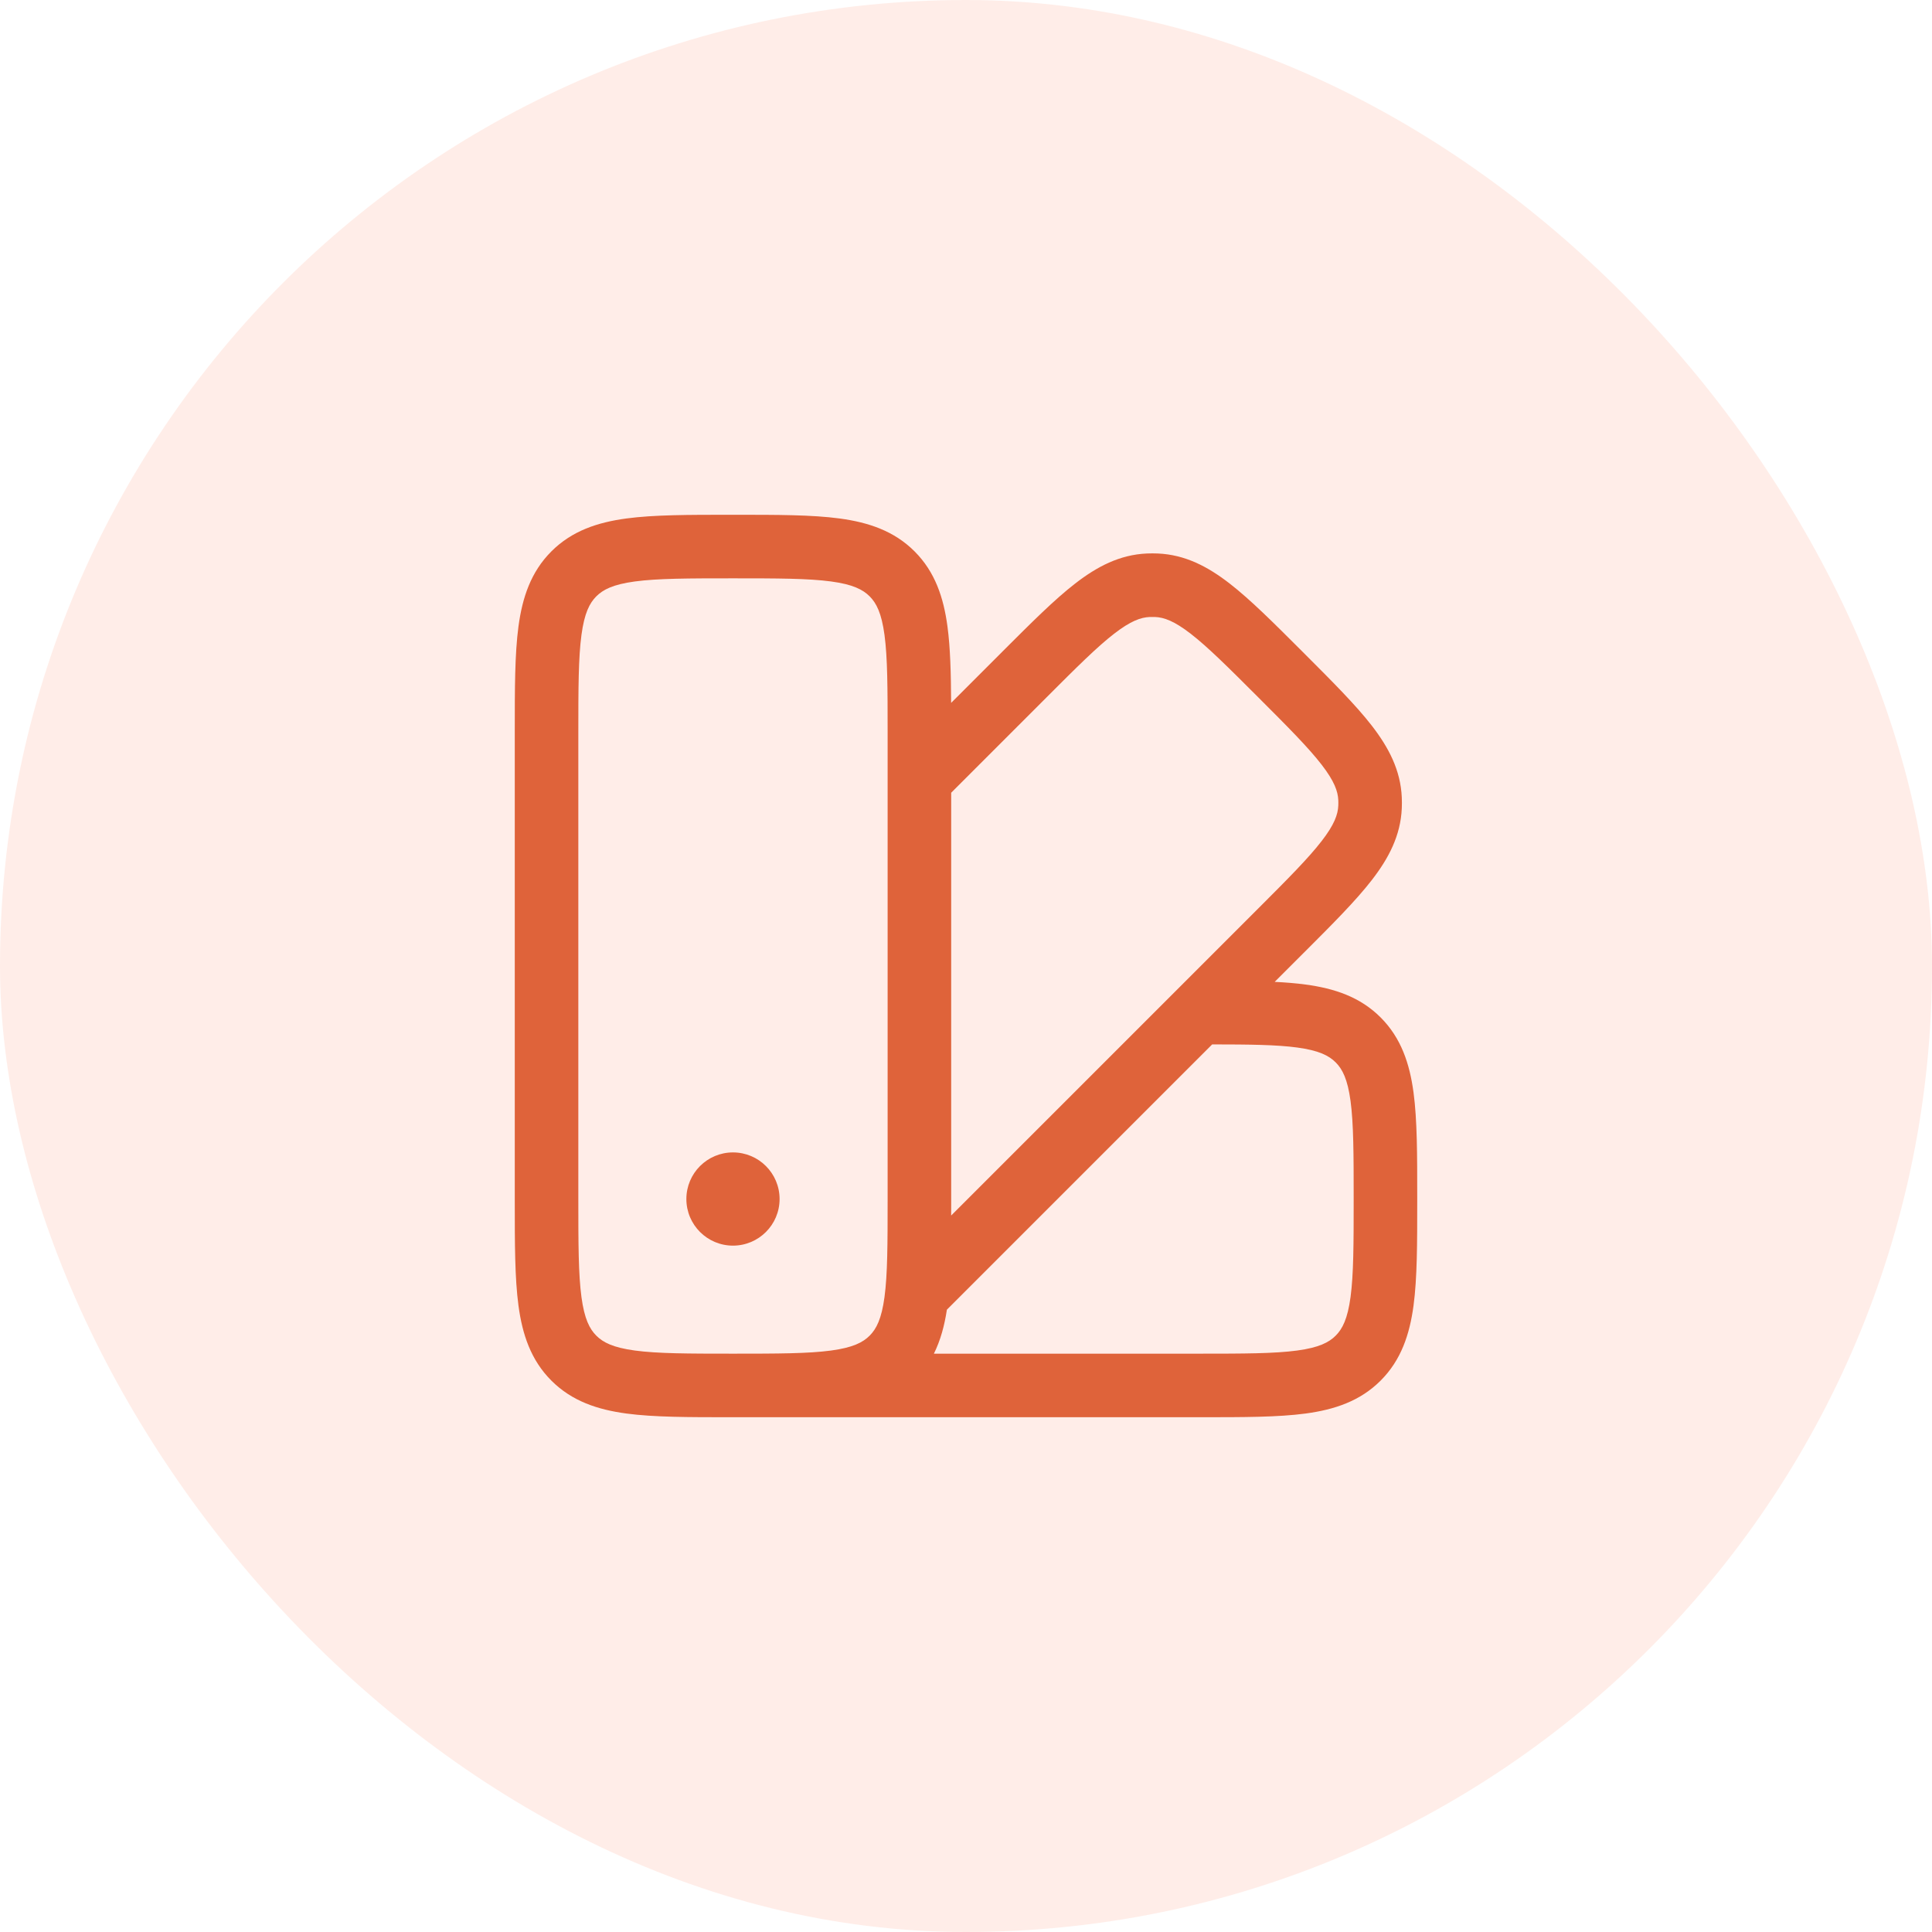
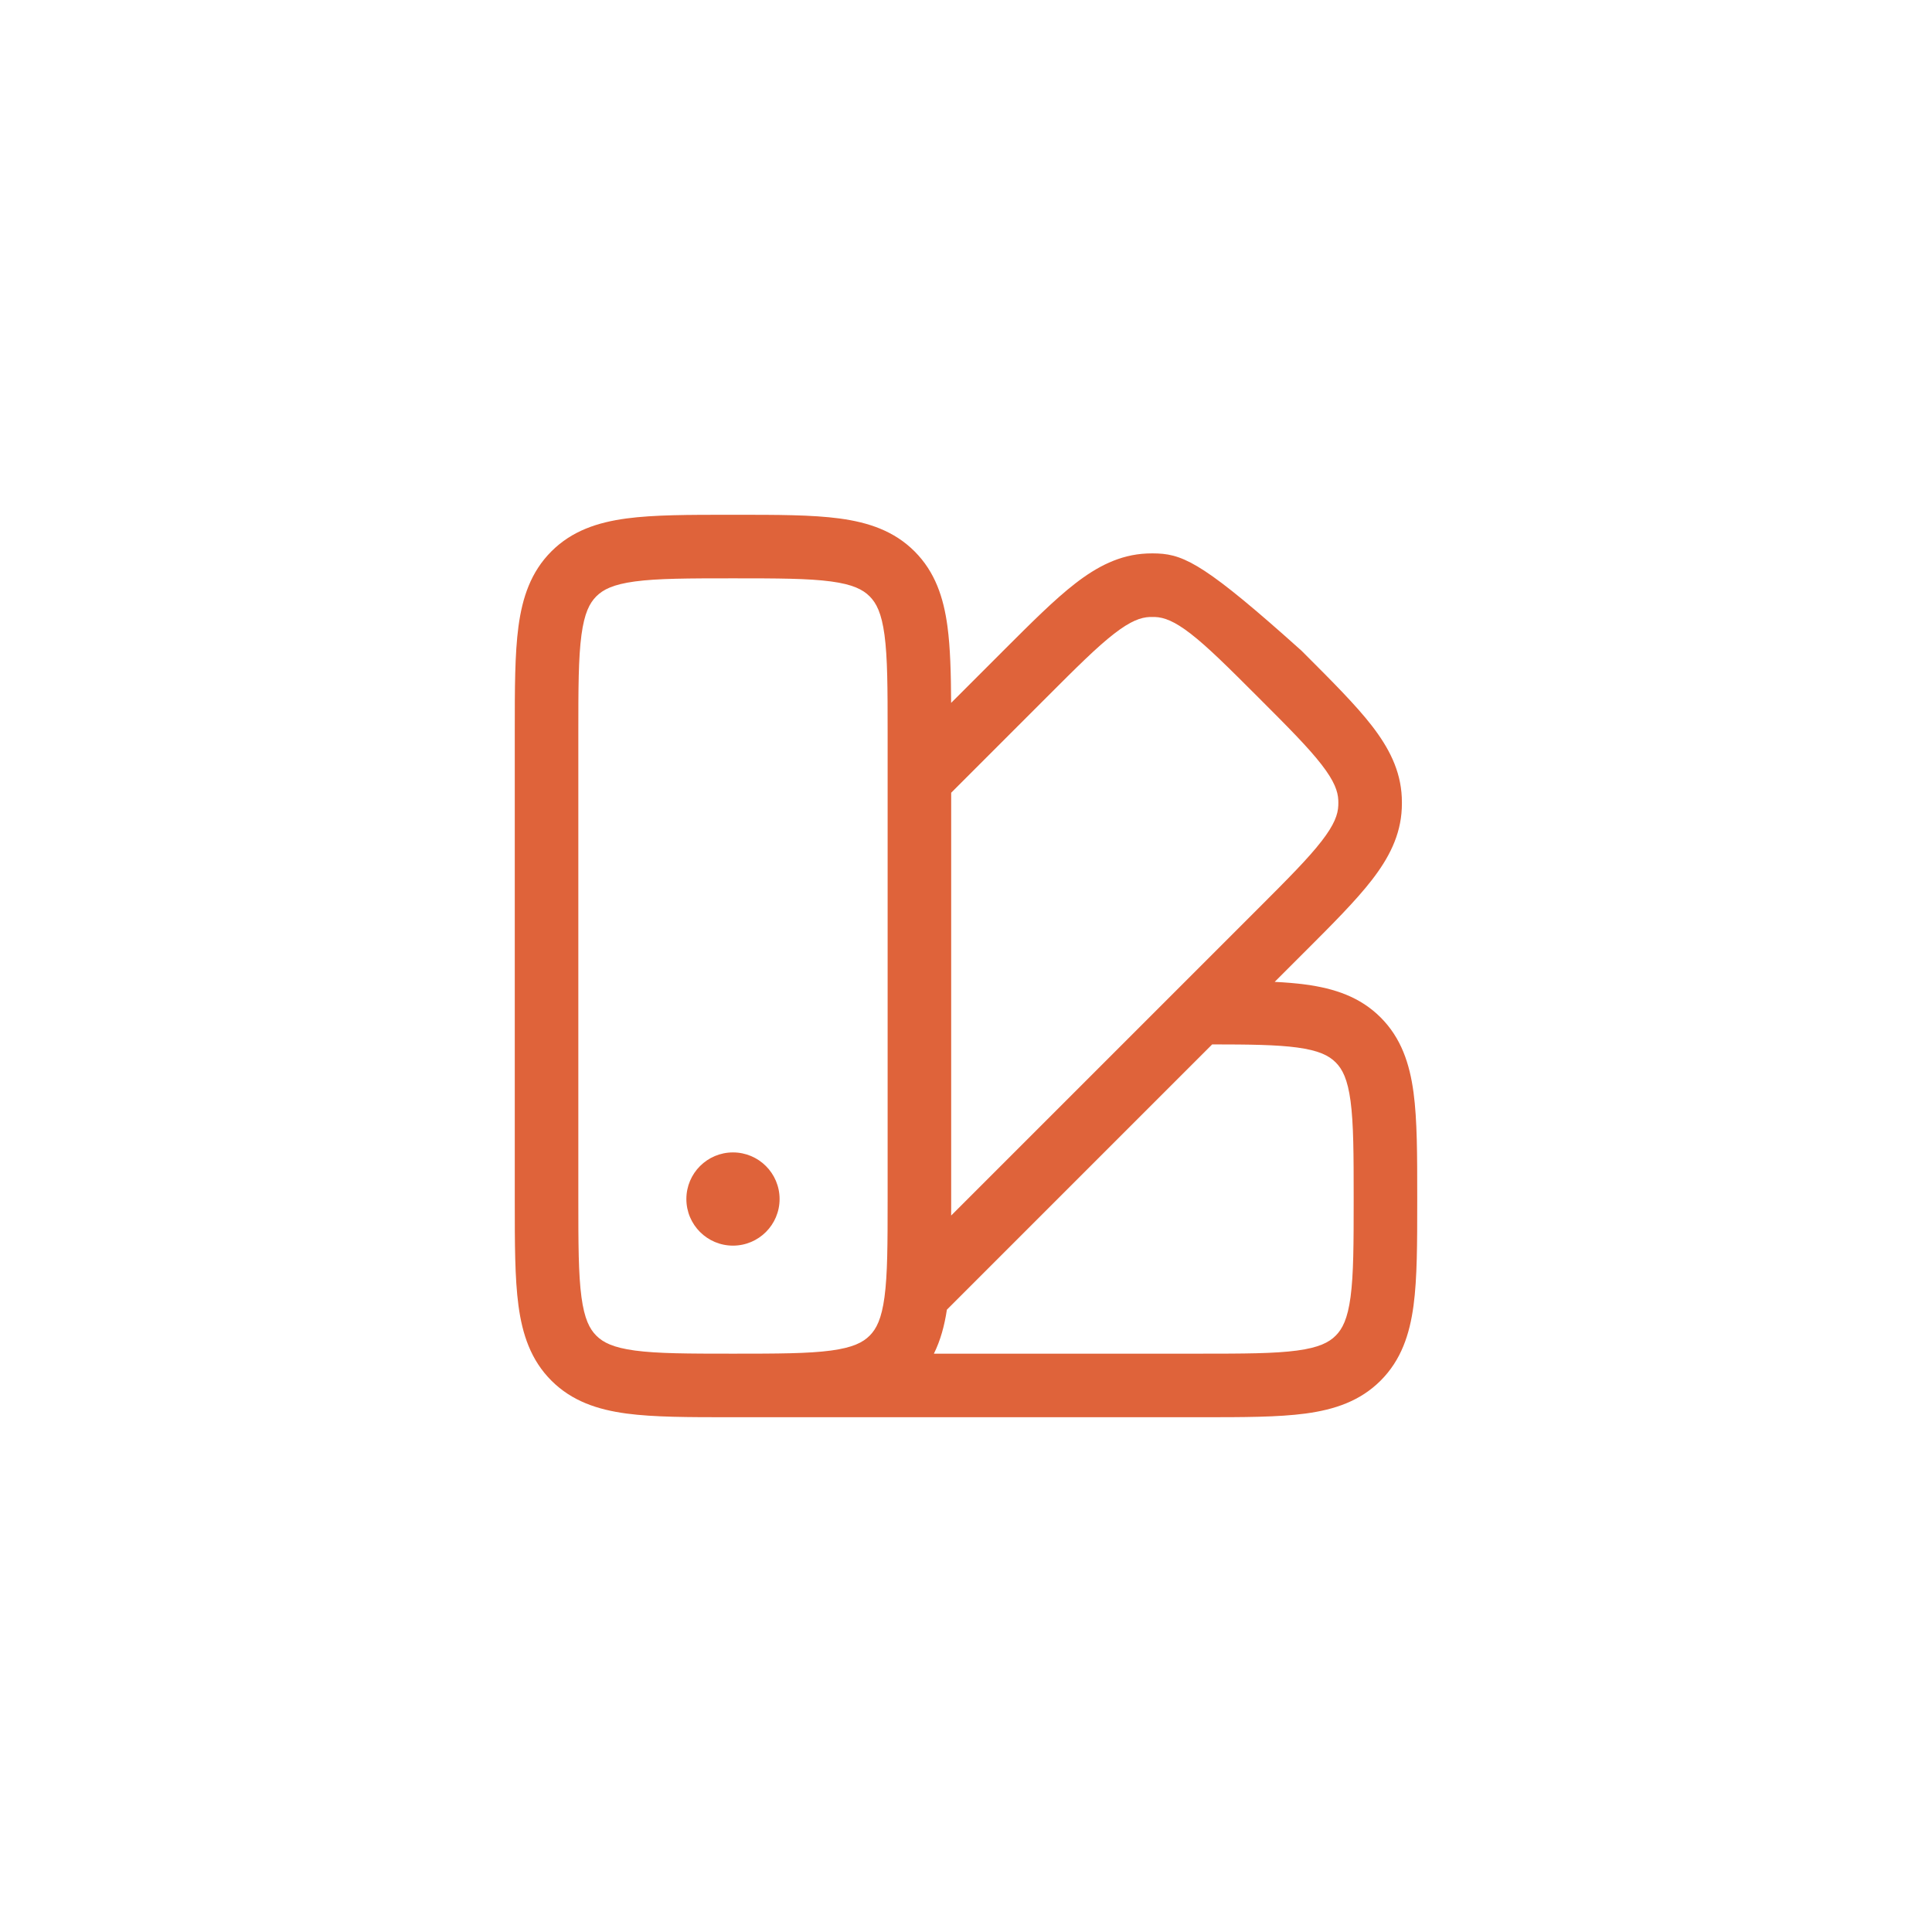
<svg xmlns="http://www.w3.org/2000/svg" fill="none" viewBox="0 0 76 76" height="76" width="76">
-   <rect fill-opacity="0.5" fill="#FFDDD2" rx="38" height="76" width="76" />
-   <path fill="#DF633A" d="M28.833 20.25L28.745 20.25C27.092 20.25 25.726 20.25 24.643 20.395C23.506 20.548 22.498 20.882 21.69 21.69L21.69 21.69C20.882 22.498 20.548 23.506 20.395 24.643C20.25 25.726 20.25 27.092 20.25 28.745L20.25 28.833V47.167L20.25 47.255C20.25 48.908 20.25 50.275 20.395 51.357C20.548 52.494 20.882 53.502 21.69 54.31L22.574 53.426L21.69 54.31C22.498 55.118 23.506 55.452 24.643 55.605C25.726 55.75 27.092 55.75 28.745 55.75H28.83H28.833H28.921H47.167L47.255 55.75H47.255C48.908 55.75 50.275 55.75 51.357 55.605C52.494 55.452 53.502 55.118 54.31 54.31C55.118 53.502 55.452 52.494 55.605 51.357C55.75 50.275 55.75 48.908 55.75 47.255V47.167V47.079C55.75 45.425 55.75 44.059 55.605 42.977C55.452 41.84 55.118 40.831 54.31 40.023C53.502 39.215 52.494 38.882 51.357 38.729C50.986 38.679 50.581 38.646 50.143 38.624L51.258 37.509L51.317 37.451C52.42 36.348 53.331 35.437 53.964 34.619C54.628 33.762 55.096 32.871 55.143 31.797C55.149 31.655 55.149 31.512 55.143 31.37C55.096 30.295 54.628 29.405 53.964 28.547C53.331 27.73 52.419 26.819 51.317 25.716L51.317 25.716L51.258 25.657L51.2 25.599L51.2 25.599C50.097 24.496 49.185 23.585 48.368 22.952C47.511 22.288 46.62 21.82 45.546 21.773C45.404 21.767 45.261 21.767 45.118 21.773C44.044 21.82 43.154 22.289 42.297 22.953C41.479 23.585 40.568 24.497 39.465 25.599L39.407 25.658L37.415 27.65C37.409 26.478 37.383 25.477 37.271 24.643C37.118 23.506 36.785 22.498 35.977 21.69L35.093 22.574L35.977 21.69C35.169 20.882 34.16 20.548 33.023 20.395C31.941 20.25 30.575 20.25 28.921 20.25L28.833 20.25ZM37.417 31.184V47.167L37.417 47.255V47.255C37.417 47.446 37.417 47.633 37.416 47.816L49.491 35.742C50.667 34.566 51.463 33.766 51.987 33.089C52.492 32.438 52.63 32.039 52.645 31.689C52.648 31.619 52.648 31.548 52.645 31.478C52.63 31.128 52.491 30.729 51.987 30.078C51.463 29.401 50.667 28.601 49.49 27.425C48.314 26.249 47.515 25.453 46.838 24.929C46.186 24.425 45.788 24.286 45.437 24.271C45.367 24.268 45.297 24.268 45.227 24.271C44.877 24.286 44.478 24.425 43.827 24.929C43.15 25.453 42.35 26.25 41.175 27.426L37.417 31.184ZM37.248 51.52C37.154 52.141 36.999 52.722 36.737 53.25L47.167 53.25C48.931 53.25 50.128 53.247 51.023 53.127C51.883 53.011 52.276 52.808 52.542 52.542C52.808 52.276 53.011 51.883 53.127 51.023C53.247 50.128 53.25 48.931 53.25 47.167C53.25 45.403 53.247 44.206 53.127 43.31C53.011 42.45 52.808 42.057 52.542 41.791C52.276 41.525 51.883 41.322 51.023 41.206C50.218 41.098 49.169 41.085 47.684 41.084L37.248 51.52ZM28.833 53.25C30.597 53.25 31.794 53.247 32.69 53.127C33.55 53.011 33.943 52.808 34.209 52.542C34.475 52.276 34.678 51.883 34.794 51.023C34.914 50.128 34.917 48.931 34.917 47.167V28.833C34.917 27.07 34.914 25.872 34.794 24.977C34.678 24.117 34.475 23.724 34.209 23.458C33.943 23.192 33.55 22.989 32.69 22.873C31.794 22.753 30.597 22.75 28.833 22.75C27.07 22.75 25.872 22.753 24.977 22.873C24.117 22.989 23.724 23.192 23.458 23.458L23.458 23.458C23.192 23.724 22.989 24.117 22.873 24.977C22.753 25.872 22.75 27.07 22.75 28.833V47.167C22.75 48.931 22.753 50.128 22.873 51.023C22.989 51.883 23.192 52.276 23.458 52.542C23.724 52.808 24.117 53.011 24.977 53.127C25.872 53.247 27.07 53.25 28.833 53.25ZM30.667 47.167C30.667 48.179 29.846 49 28.833 49C27.821 49 27 48.179 27 47.167C27 46.154 27.821 45.333 28.833 45.333C29.846 45.333 30.667 46.154 30.667 47.167Z" clip-rule="evenodd" fill-rule="evenodd" />
+   <path fill="#DF633A" d="M28.833 20.25L28.745 20.25C27.092 20.25 25.726 20.25 24.643 20.395C23.506 20.548 22.498 20.882 21.69 21.69L21.69 21.69C20.882 22.498 20.548 23.506 20.395 24.643C20.25 25.726 20.25 27.092 20.25 28.745L20.25 28.833V47.167L20.25 47.255C20.25 48.908 20.25 50.275 20.395 51.357C20.548 52.494 20.882 53.502 21.69 54.31L22.574 53.426L21.69 54.31C22.498 55.118 23.506 55.452 24.643 55.605C25.726 55.75 27.092 55.75 28.745 55.75H28.83H28.833H28.921H47.167L47.255 55.75H47.255C48.908 55.75 50.275 55.75 51.357 55.605C52.494 55.452 53.502 55.118 54.31 54.31C55.118 53.502 55.452 52.494 55.605 51.357C55.75 50.275 55.75 48.908 55.75 47.255V47.167V47.079C55.75 45.425 55.75 44.059 55.605 42.977C55.452 41.84 55.118 40.831 54.31 40.023C53.502 39.215 52.494 38.882 51.357 38.729C50.986 38.679 50.581 38.646 50.143 38.624L51.258 37.509L51.317 37.451C52.42 36.348 53.331 35.437 53.964 34.619C54.628 33.762 55.096 32.871 55.143 31.797C55.149 31.655 55.149 31.512 55.143 31.37C55.096 30.295 54.628 29.405 53.964 28.547C53.331 27.73 52.419 26.819 51.317 25.716L51.317 25.716L51.258 25.657L51.2 25.599L51.2 25.599C47.511 22.288 46.62 21.82 45.546 21.773C45.404 21.767 45.261 21.767 45.118 21.773C44.044 21.82 43.154 22.289 42.297 22.953C41.479 23.585 40.568 24.497 39.465 25.599L39.407 25.658L37.415 27.65C37.409 26.478 37.383 25.477 37.271 24.643C37.118 23.506 36.785 22.498 35.977 21.69L35.093 22.574L35.977 21.69C35.169 20.882 34.16 20.548 33.023 20.395C31.941 20.25 30.575 20.25 28.921 20.25L28.833 20.25ZM37.417 31.184V47.167L37.417 47.255V47.255C37.417 47.446 37.417 47.633 37.416 47.816L49.491 35.742C50.667 34.566 51.463 33.766 51.987 33.089C52.492 32.438 52.63 32.039 52.645 31.689C52.648 31.619 52.648 31.548 52.645 31.478C52.63 31.128 52.491 30.729 51.987 30.078C51.463 29.401 50.667 28.601 49.49 27.425C48.314 26.249 47.515 25.453 46.838 24.929C46.186 24.425 45.788 24.286 45.437 24.271C45.367 24.268 45.297 24.268 45.227 24.271C44.877 24.286 44.478 24.425 43.827 24.929C43.15 25.453 42.35 26.25 41.175 27.426L37.417 31.184ZM37.248 51.52C37.154 52.141 36.999 52.722 36.737 53.25L47.167 53.25C48.931 53.25 50.128 53.247 51.023 53.127C51.883 53.011 52.276 52.808 52.542 52.542C52.808 52.276 53.011 51.883 53.127 51.023C53.247 50.128 53.25 48.931 53.25 47.167C53.25 45.403 53.247 44.206 53.127 43.31C53.011 42.45 52.808 42.057 52.542 41.791C52.276 41.525 51.883 41.322 51.023 41.206C50.218 41.098 49.169 41.085 47.684 41.084L37.248 51.52ZM28.833 53.25C30.597 53.25 31.794 53.247 32.69 53.127C33.55 53.011 33.943 52.808 34.209 52.542C34.475 52.276 34.678 51.883 34.794 51.023C34.914 50.128 34.917 48.931 34.917 47.167V28.833C34.917 27.07 34.914 25.872 34.794 24.977C34.678 24.117 34.475 23.724 34.209 23.458C33.943 23.192 33.55 22.989 32.69 22.873C31.794 22.753 30.597 22.75 28.833 22.75C27.07 22.75 25.872 22.753 24.977 22.873C24.117 22.989 23.724 23.192 23.458 23.458L23.458 23.458C23.192 23.724 22.989 24.117 22.873 24.977C22.753 25.872 22.75 27.07 22.75 28.833V47.167C22.75 48.931 22.753 50.128 22.873 51.023C22.989 51.883 23.192 52.276 23.458 52.542C23.724 52.808 24.117 53.011 24.977 53.127C25.872 53.247 27.07 53.25 28.833 53.25ZM30.667 47.167C30.667 48.179 29.846 49 28.833 49C27.821 49 27 48.179 27 47.167C27 46.154 27.821 45.333 28.833 45.333C29.846 45.333 30.667 46.154 30.667 47.167Z" clip-rule="evenodd" fill-rule="evenodd" />
</svg>